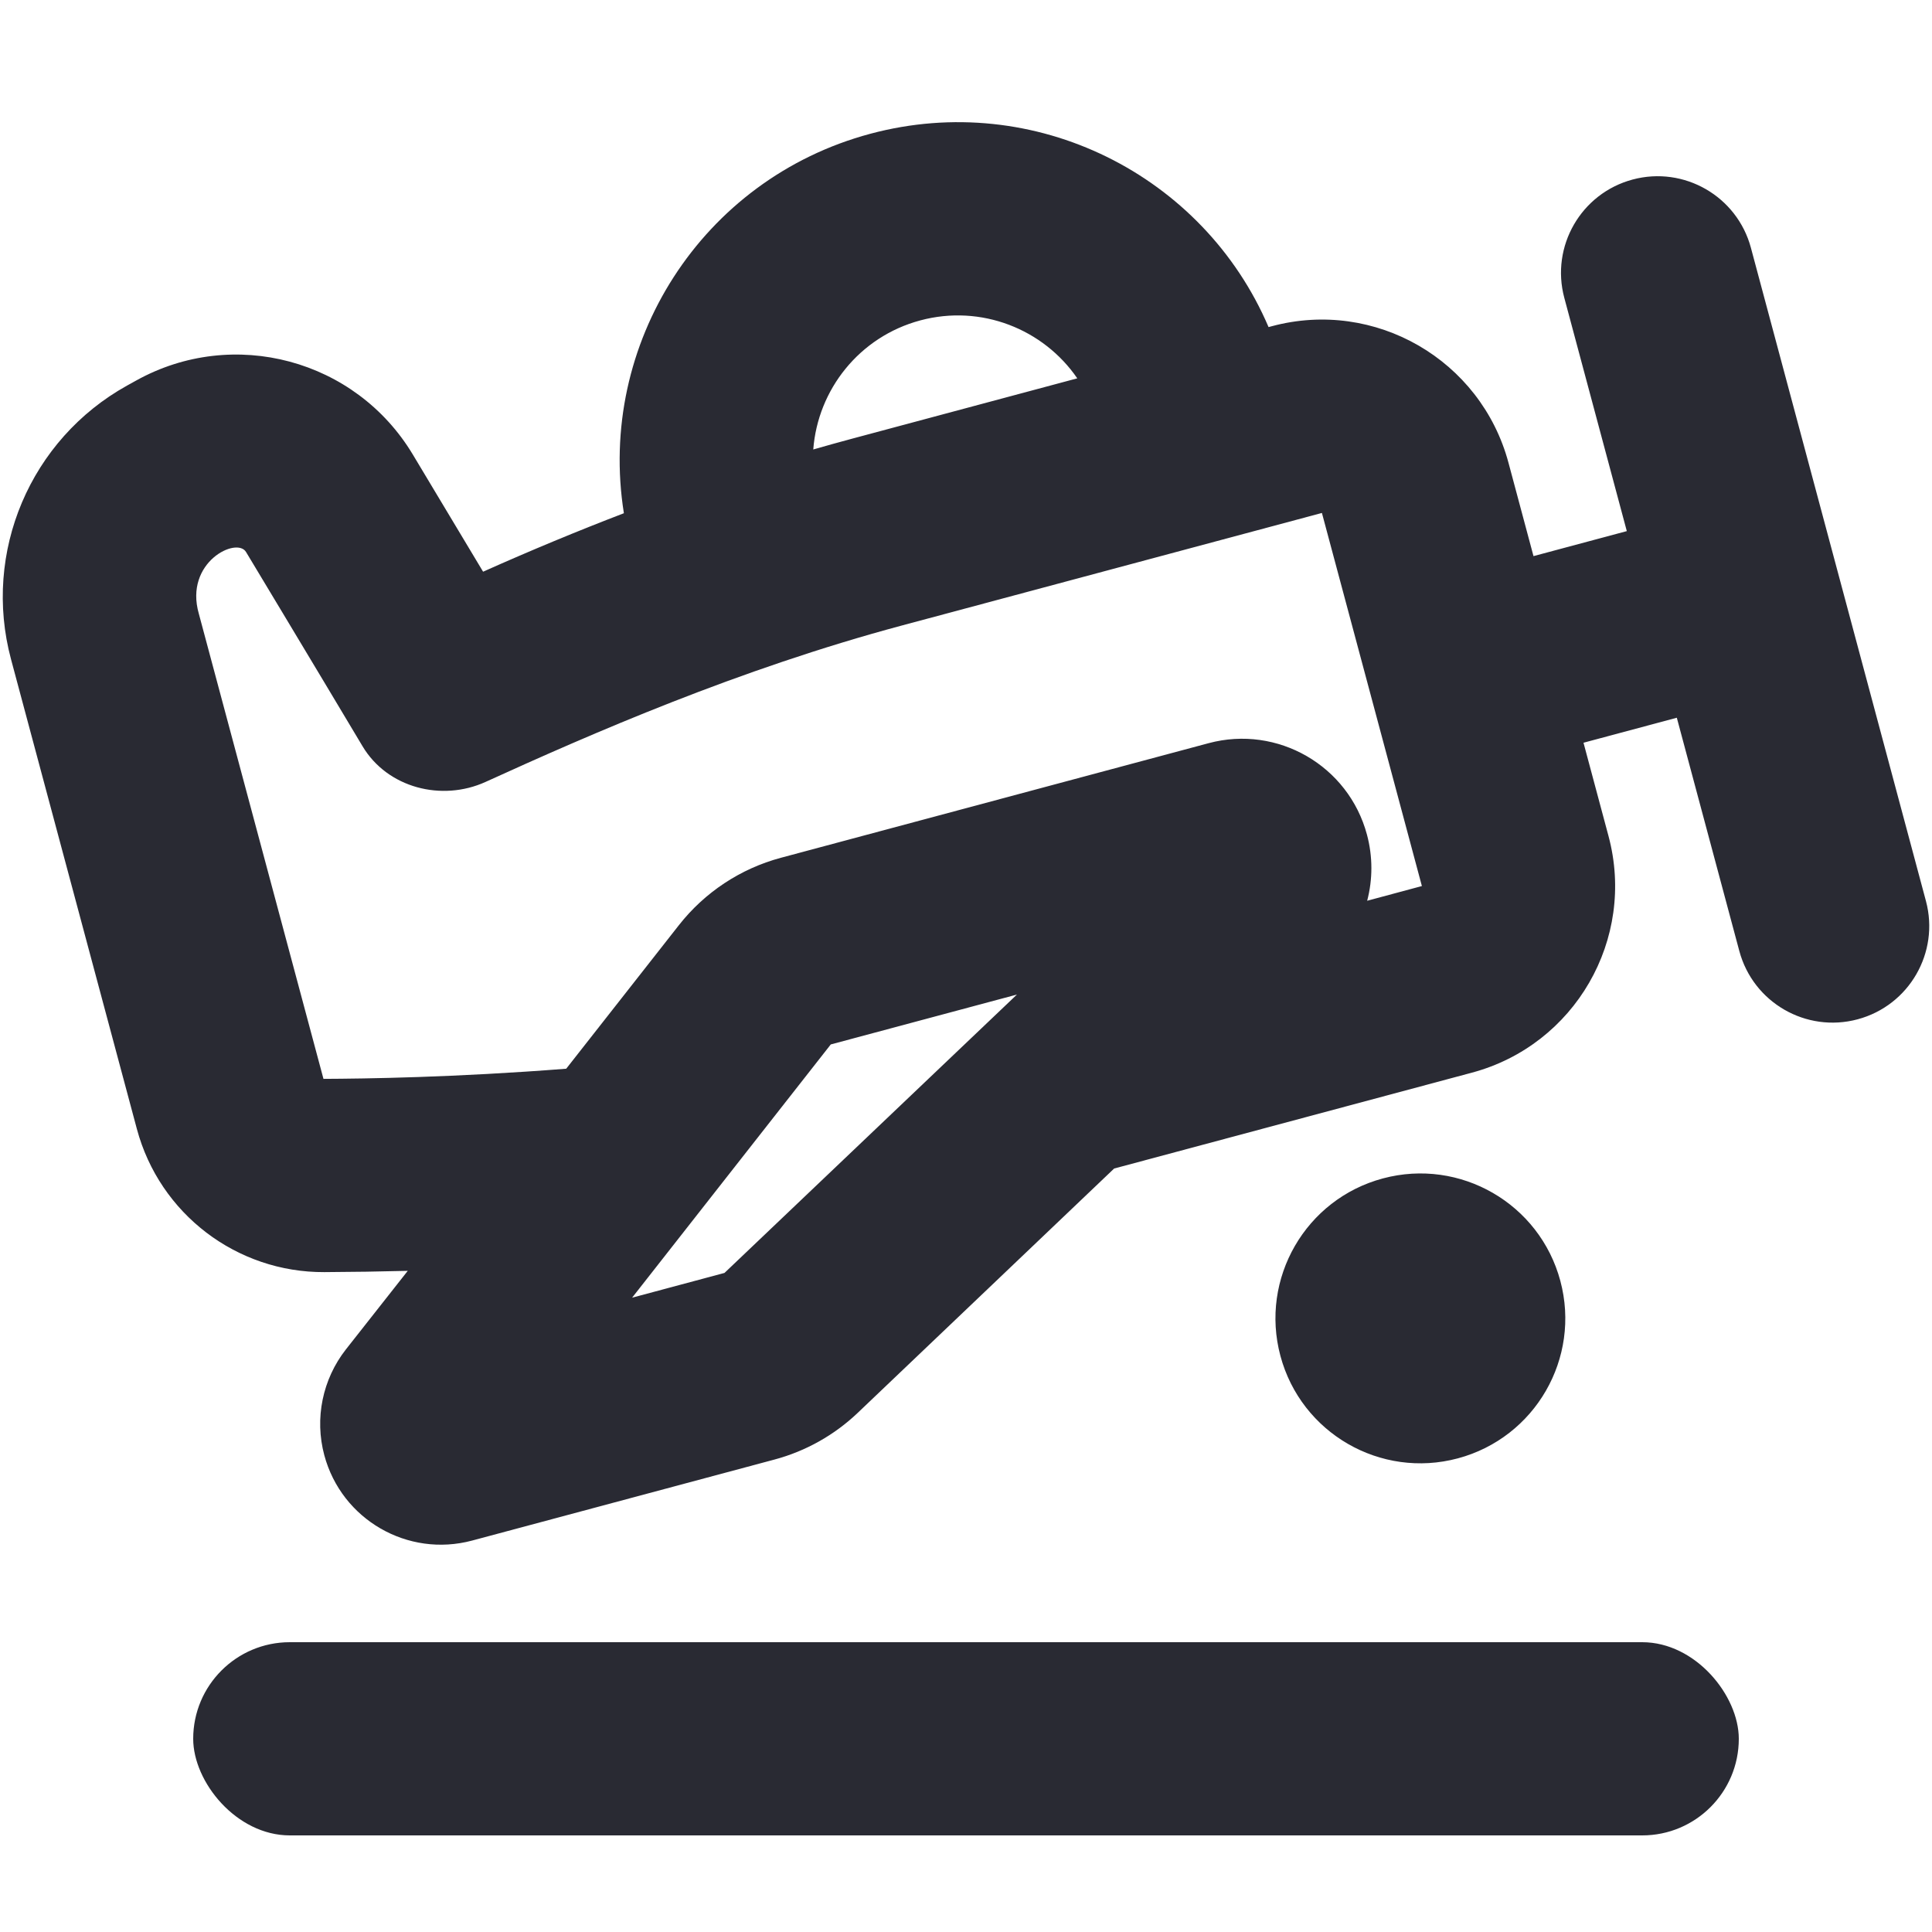
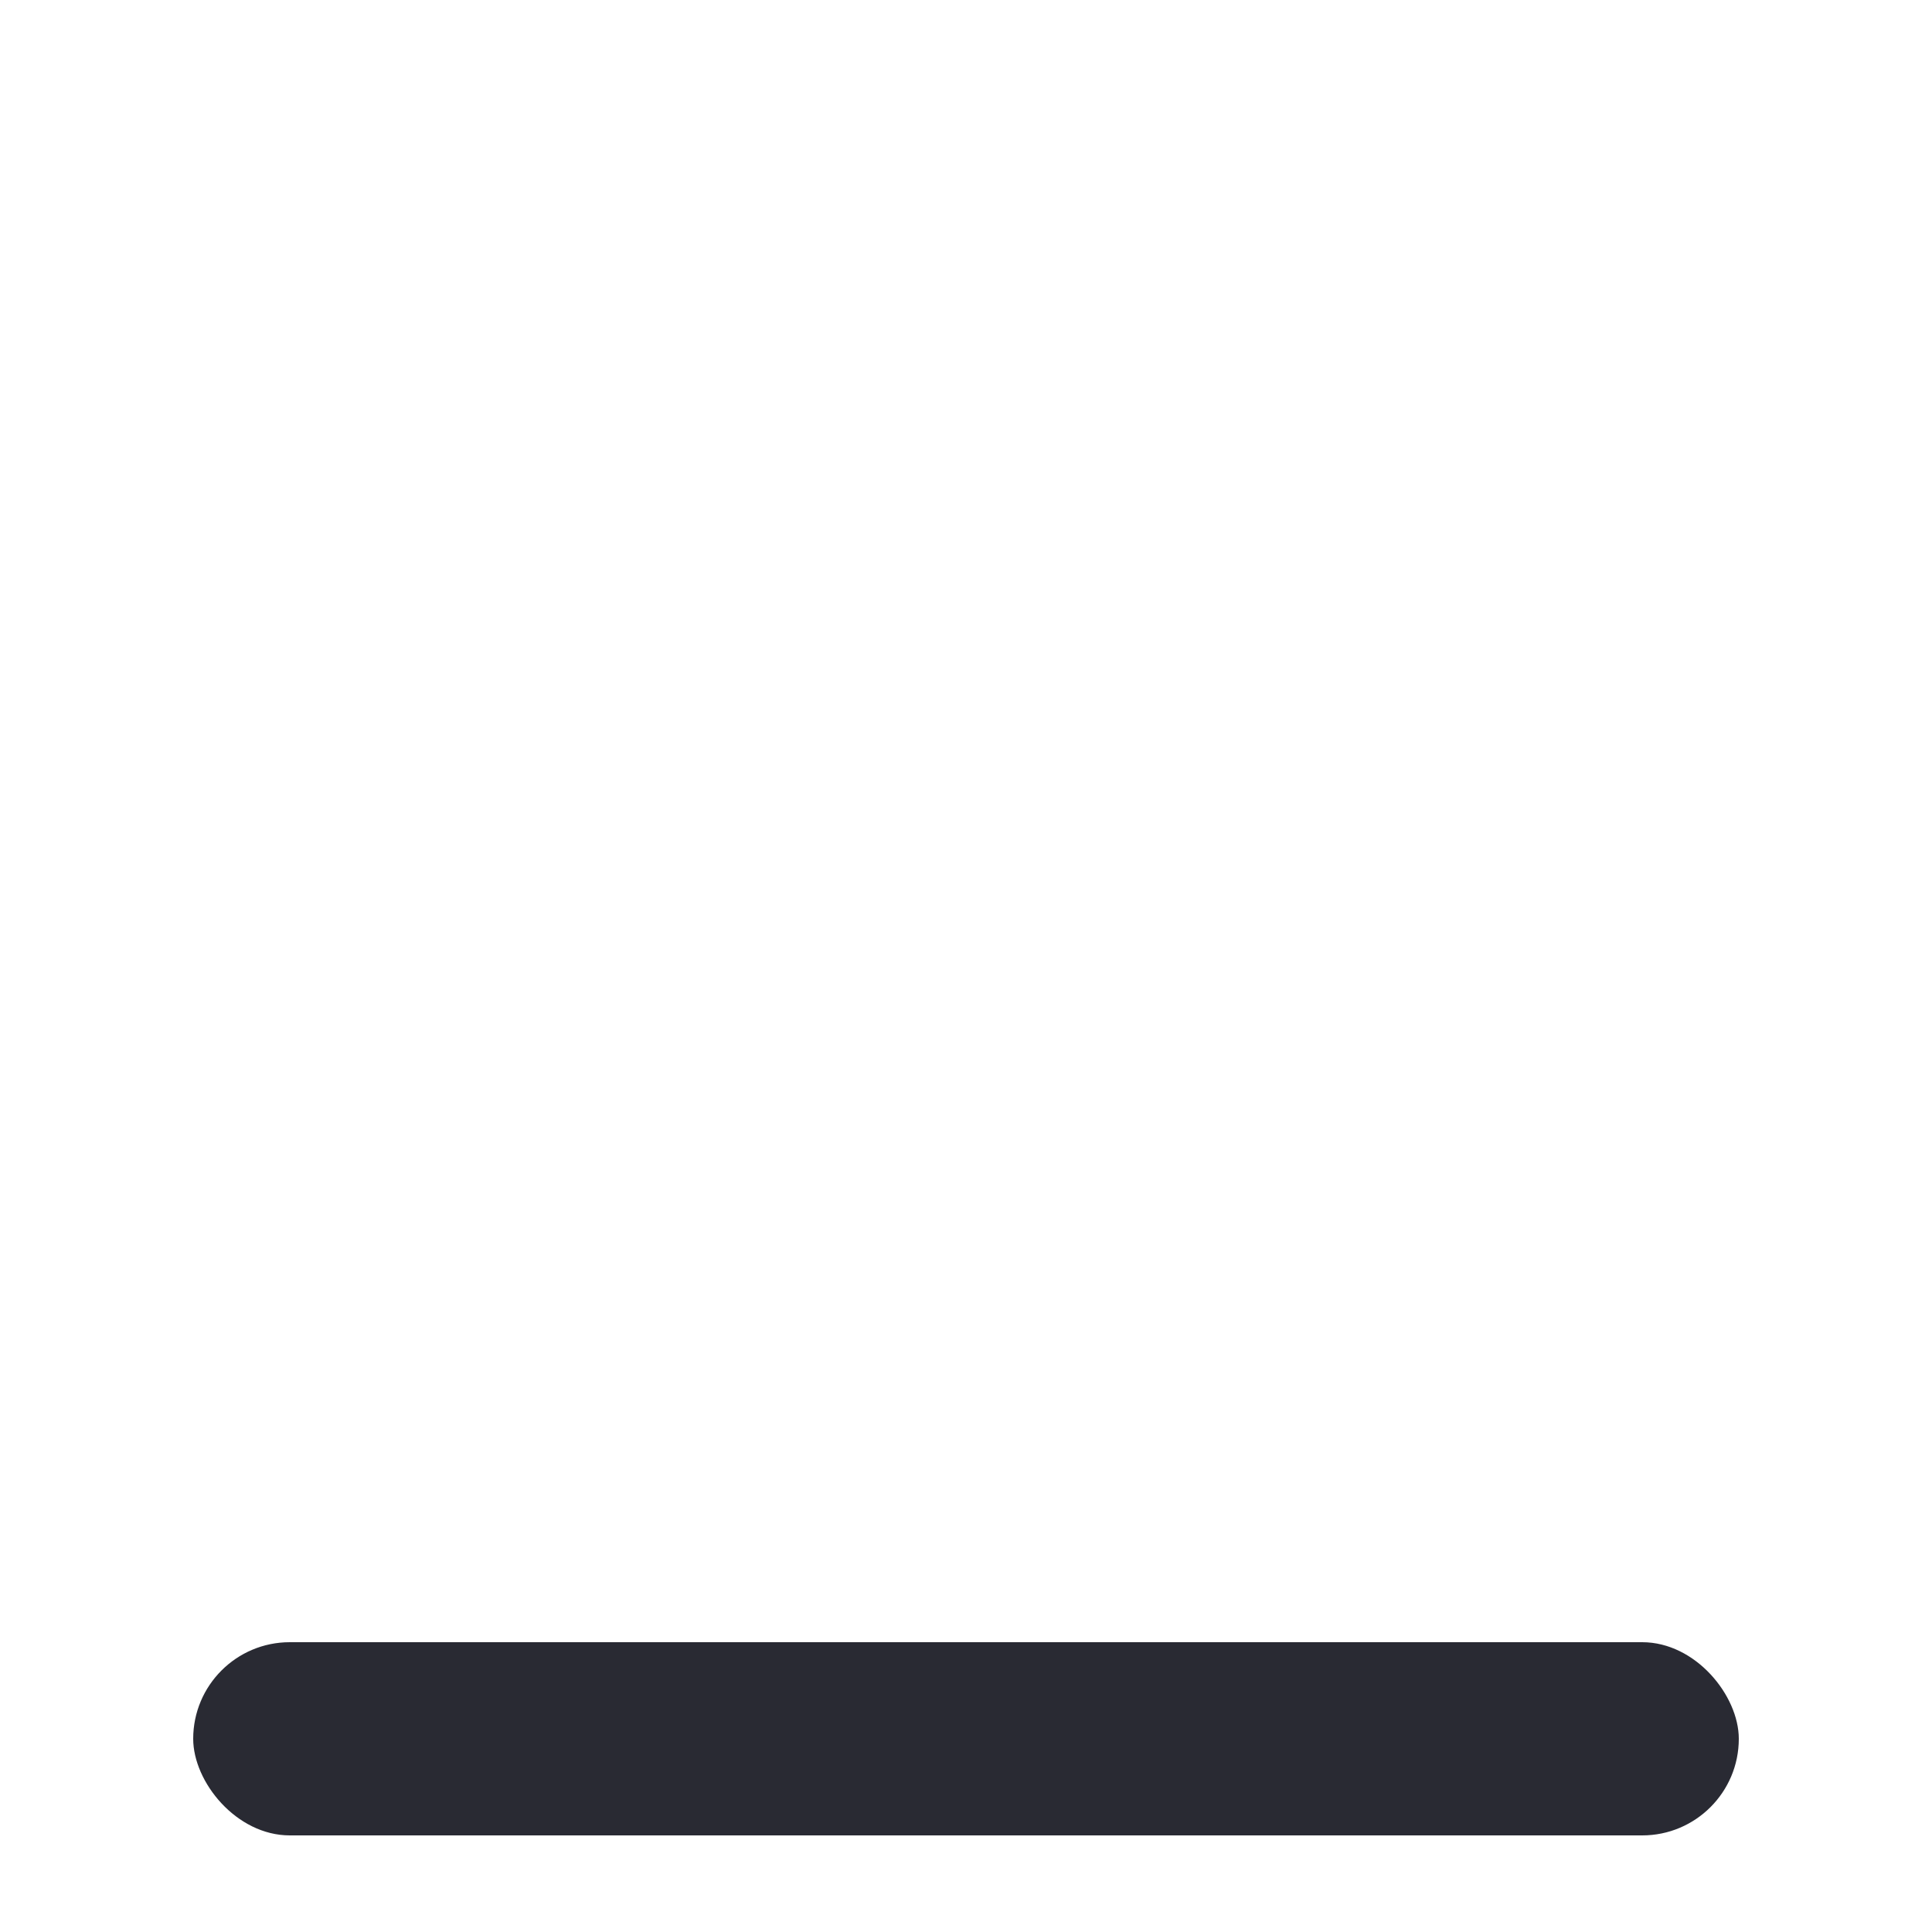
<svg xmlns="http://www.w3.org/2000/svg" width="40px" height="40px" viewBox="0 0 40 40" version="1.1">
  <title>Icon_AviatorPlus_40</title>
  <g id="控件" stroke="none" stroke-width="1" fill="none" fill-rule="evenodd">
    <g id="Icon_AviatorPlus_40" fill="#292A33">
-       <path d="M26.558,26.291 C28.215,26.291 29.558,27.634 29.558,29.291 C29.558,30.948 28.215,32.291 26.558,32.291 C24.901,32.291 23.558,30.948 23.558,29.291 C23.558,27.634 24.901,26.291 26.558,26.291 Z M21.905,2.653 C25.432,2.653 28.349,5.261 28.834,8.653 L28.905,8.653 C31.114,8.653 32.905,10.444 32.905,12.653 L32.905,14.653 L34.905,14.653 L34.905,9.653 C34.905,8.549 35.8,7.653 36.905,7.653 C38.01,7.653 38.905,8.549 38.905,9.653 L38.905,23.653 C38.905,24.758 38.01,25.653 36.905,25.653 C35.8,25.653 34.905,24.758 34.905,23.653 L34.905,18.653 L32.905,18.653 L32.905,20.653 C32.905,22.862 31.114,24.653 28.905,24.653 L21.237,24.653 L14.8,28.165 C14.213,28.485 13.554,28.653 12.885,28.653 L6.405,28.653 C5.024,28.653 3.905,27.534 3.905,26.153 C3.905,25.366 4.276,24.625 4.905,24.153 L6.562,22.914 C6.009,22.781 5.452,22.641 4.889,22.493 C3.131,22.032 1.905,20.443 1.905,18.625 L1.905,8.557 C1.905,6.263 3.467,4.263 5.692,3.706 L5.905,3.653 C8.135,3.096 10.406,4.407 11.038,6.618 L11.815,9.336 C12.88,9.166 13.923,9.028 14.944,8.921 C15.309,5.399 18.286,2.653 21.905,2.653 Z M20.225,20.653 L16.235,20.653 L10.905,24.653 L12.885,24.653 L20.225,20.653 Z M5.905,8.653 L5.905,18.623 C6.737,18.842 8.53,19.297 10.814,19.721 L13.838,17.453 C14.531,16.934 15.373,16.653 16.238,16.653 L25.405,16.653 C26.884,16.653 28.082,17.852 28.082,19.331 C28.082,19.803 27.958,20.258 27.732,20.654 L28.905,20.653 L28.905,12.656 L19.905,12.656 C16.397,12.656 13.101,13.158 10.739,13.553 C9.758,13.717 8.744,13.15 8.469,12.181 C7.938,10.307 7.181,7.676 7.181,7.676 C7.087,7.31 5.885,7.539 5.905,8.653 Z M21.905,6.653 C20.596,6.653 19.482,7.492 19.073,8.661 C19.352,8.656 19.63,8.653 19.905,8.653 L24.734,8.653 C24.323,7.488 23.211,6.653 21.905,6.653 Z" id="形状结合" transform="translate(20.405, 17.472) rotate(-15) translate(-20.405, -17.472) " />
      <rect id="矩形" x="4" y="34" width="32" height="4" rx="2" />
    </g>
  </g>
</svg>